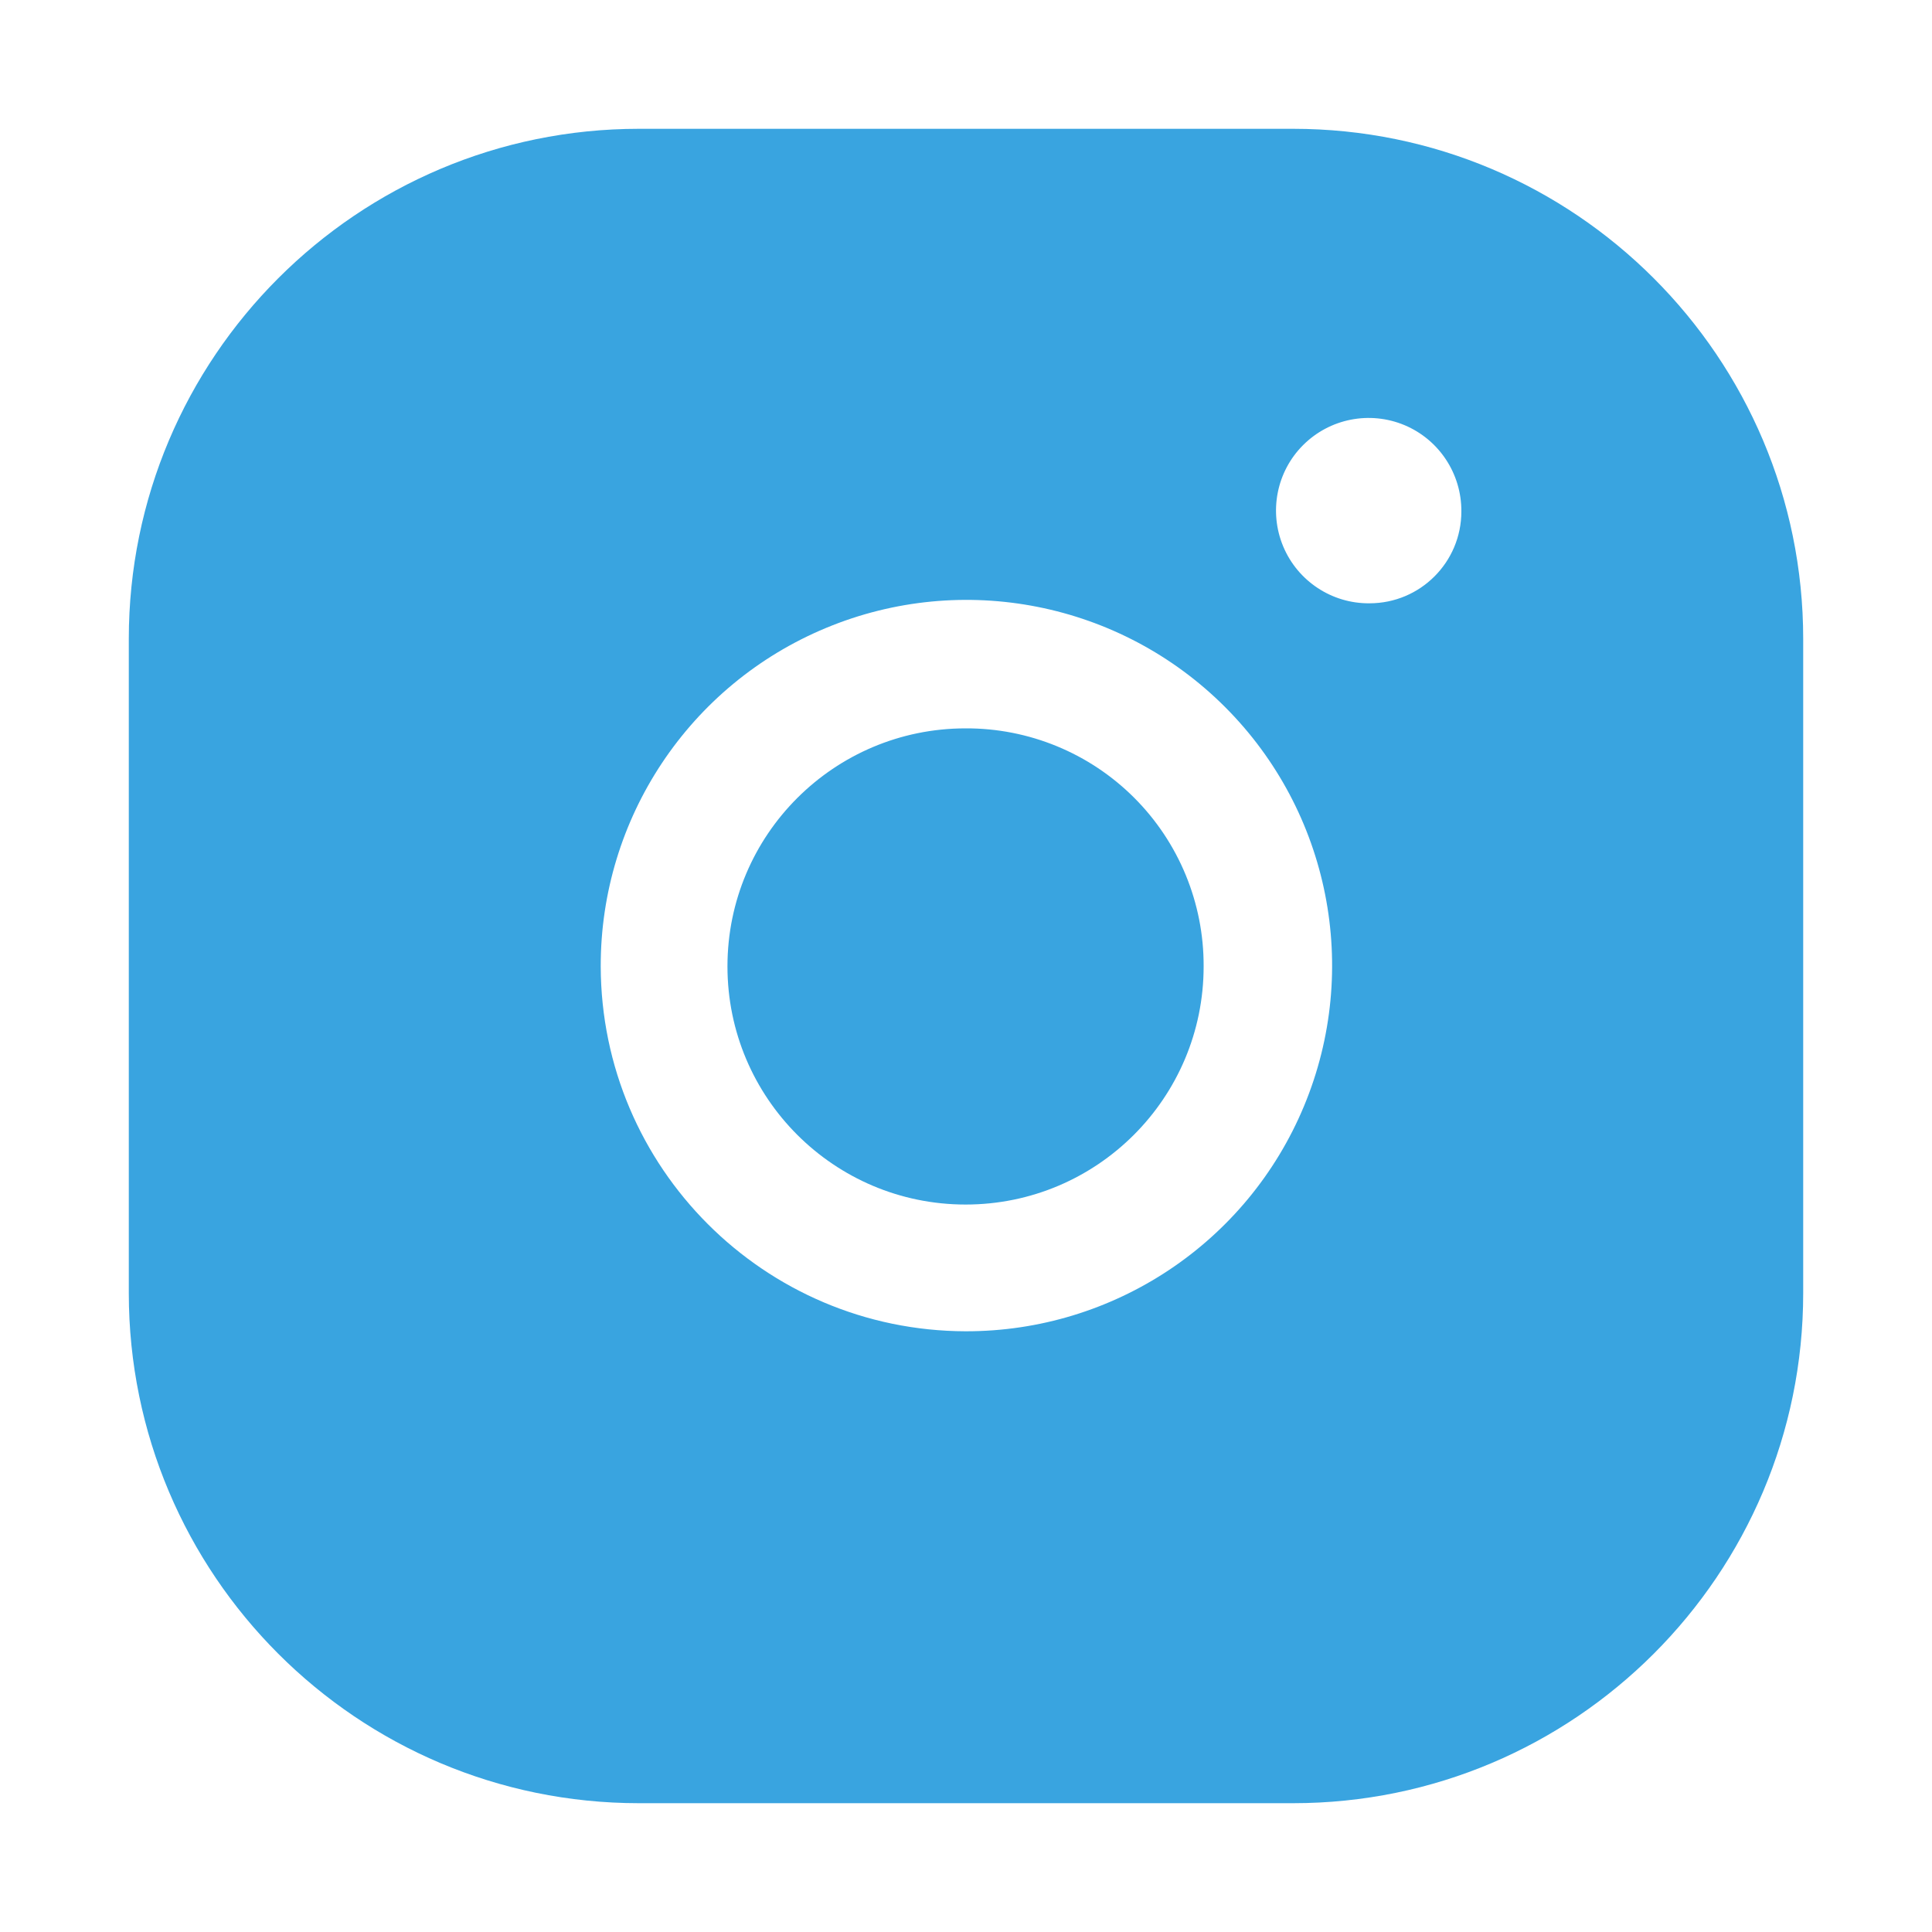
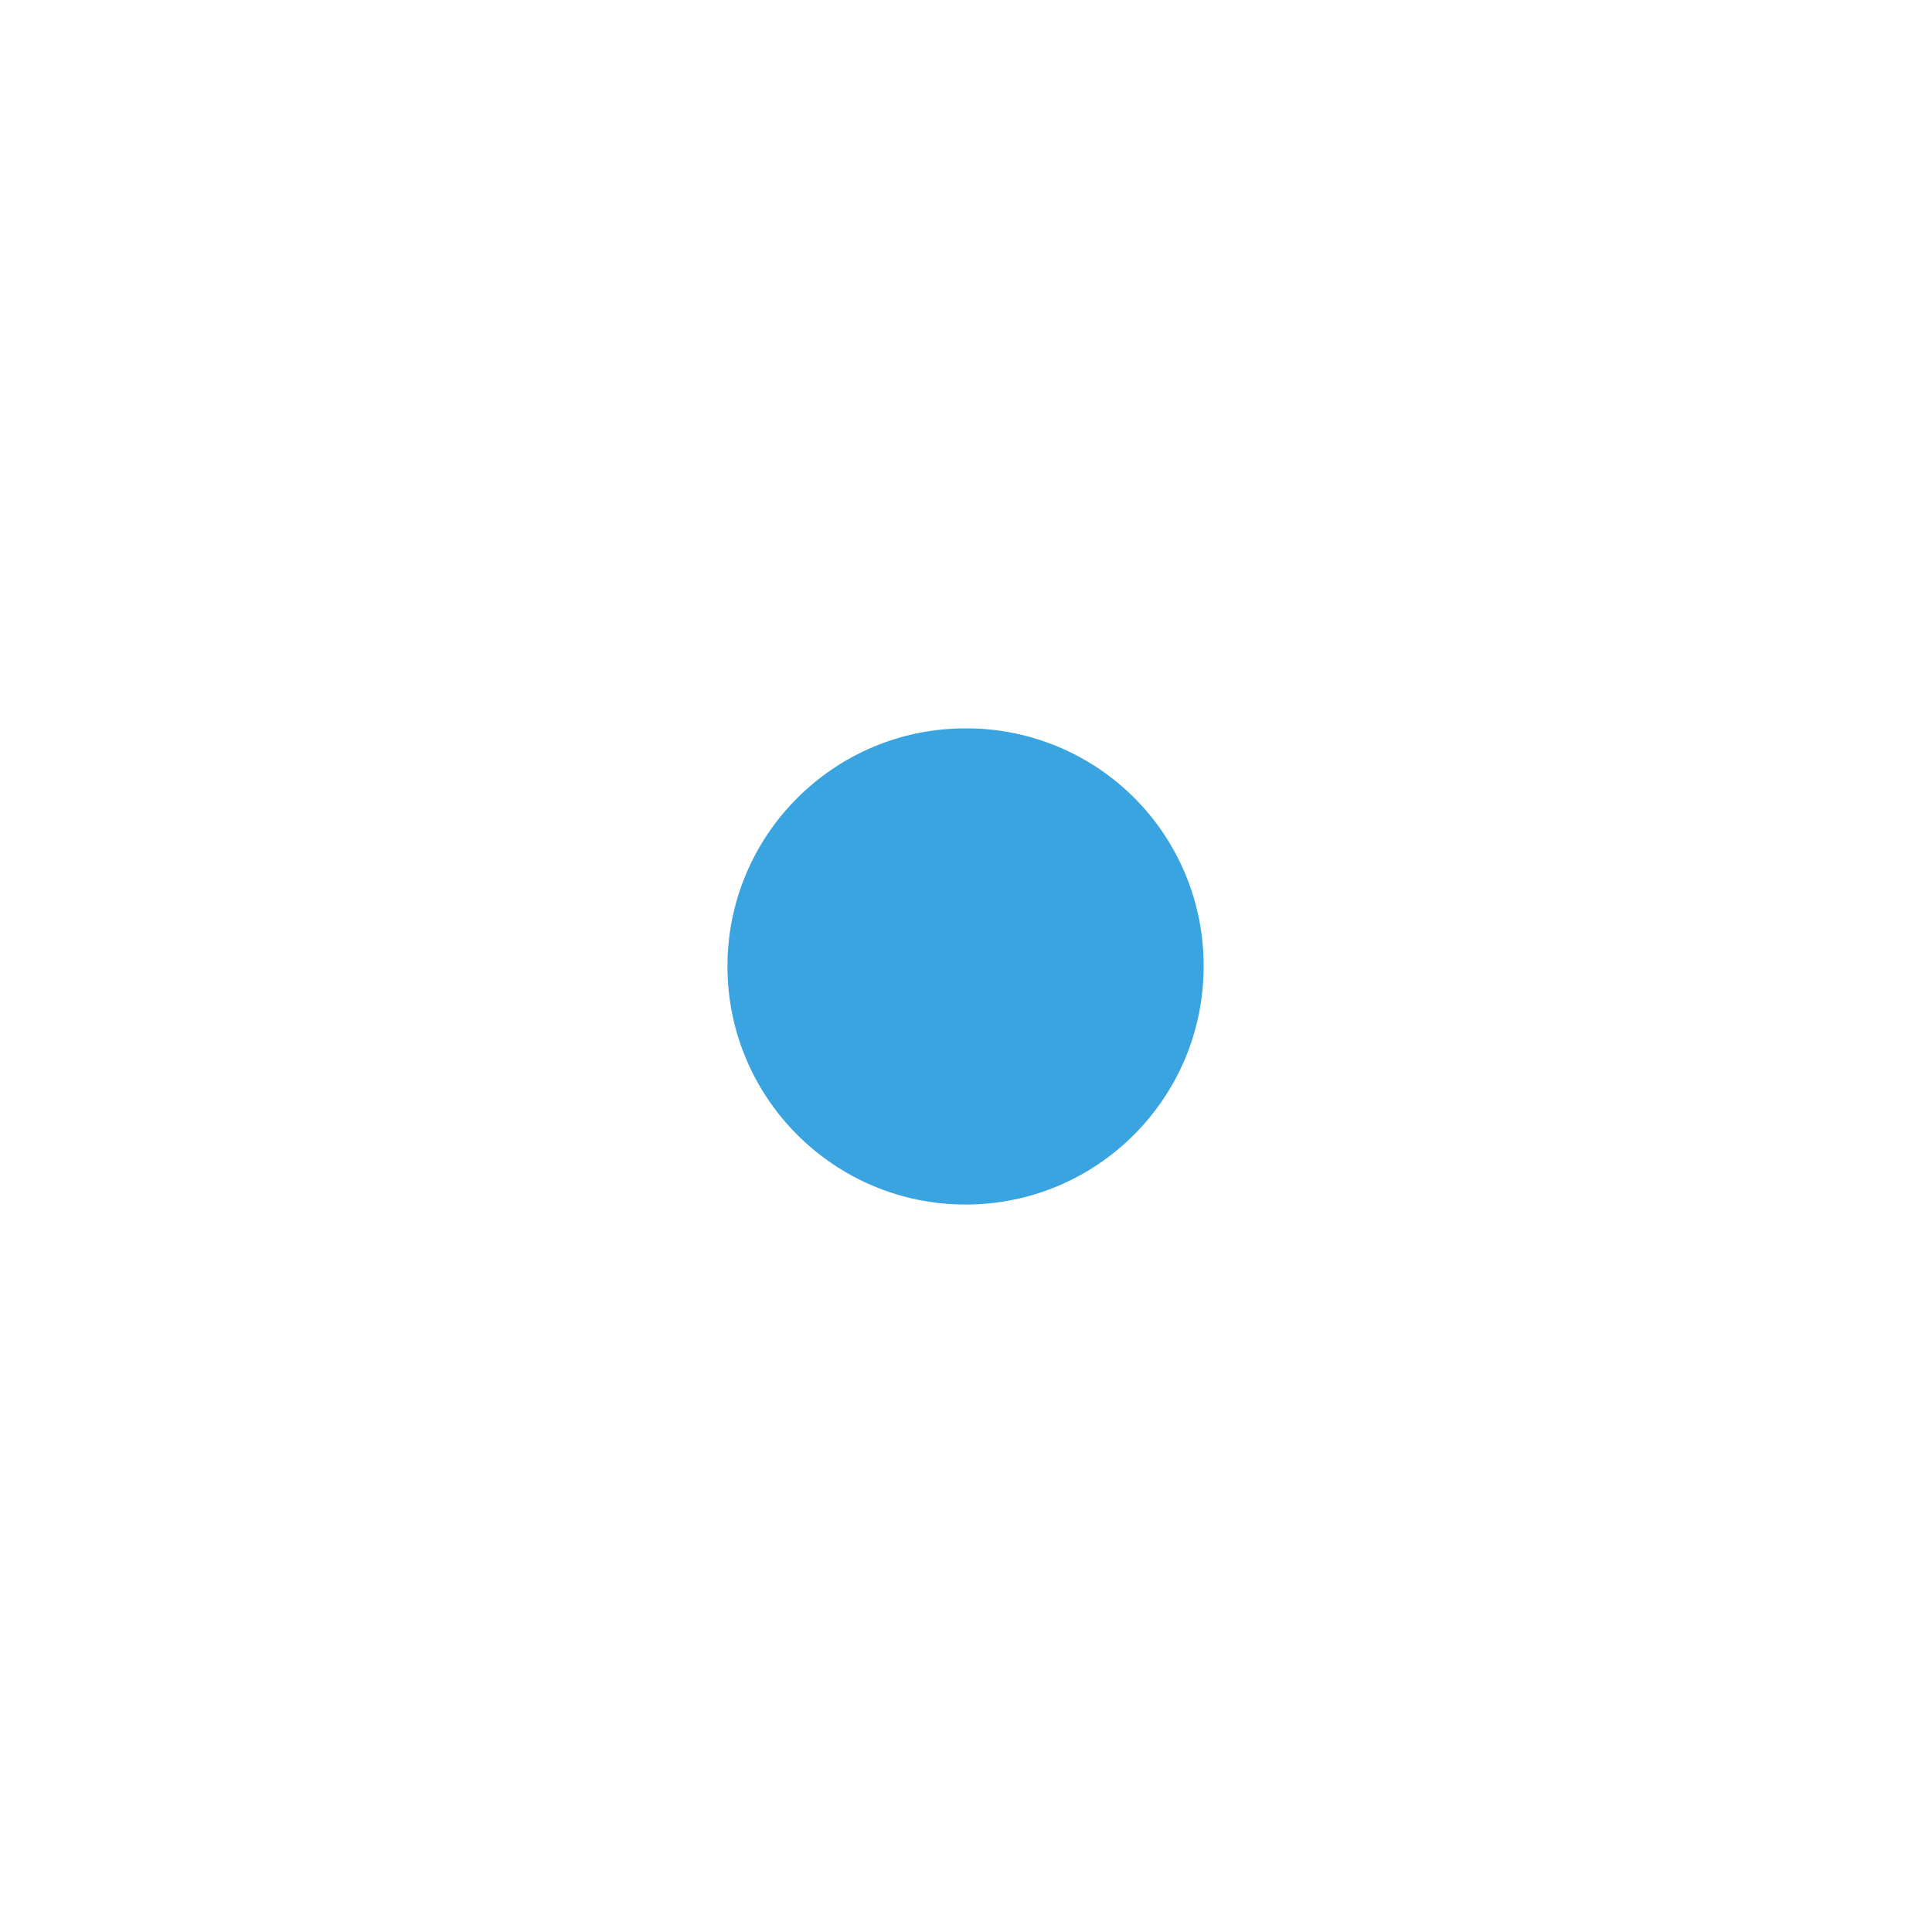
<svg xmlns="http://www.w3.org/2000/svg" width="15" height="15" viewBox="0 0 15 15" fill="none">
  <path d="M7.497 5.655C6.476 5.655 5.648 6.482 5.648 7.503C5.648 8.524 6.476 9.352 7.497 9.352C8.518 9.352 9.345 8.524 9.345 7.503C9.347 7.012 9.153 6.541 8.806 6.194C8.459 5.847 7.988 5.653 7.497 5.655Z" fill="#39A4E0" />
-   <path fill-rule="evenodd" clip-rule="evenodd" d="M10.039 1H4.961C2.774 1 1 2.774 1 4.961V10.039C1 12.226 2.774 14 4.961 14H10.039C12.226 14 14 12.226 14 10.039V4.961C14 2.774 12.226 1 10.039 1ZM7.497 10.336C5.934 10.332 4.668 9.066 4.664 7.503C4.662 6.354 5.352 5.316 6.414 4.875C7.475 4.434 8.698 4.676 9.511 5.489C10.324 6.302 10.566 7.525 10.125 8.586C9.684 9.648 8.646 10.338 7.497 10.336ZM9.963 4.243C10.076 4.512 10.341 4.687 10.633 4.684C11.027 4.684 11.346 4.365 11.346 3.971C11.348 3.679 11.174 3.414 10.905 3.301C10.635 3.188 10.324 3.249 10.117 3.456C9.911 3.662 9.85 3.973 9.963 4.243Z" fill="#39A4E0" />
</svg>